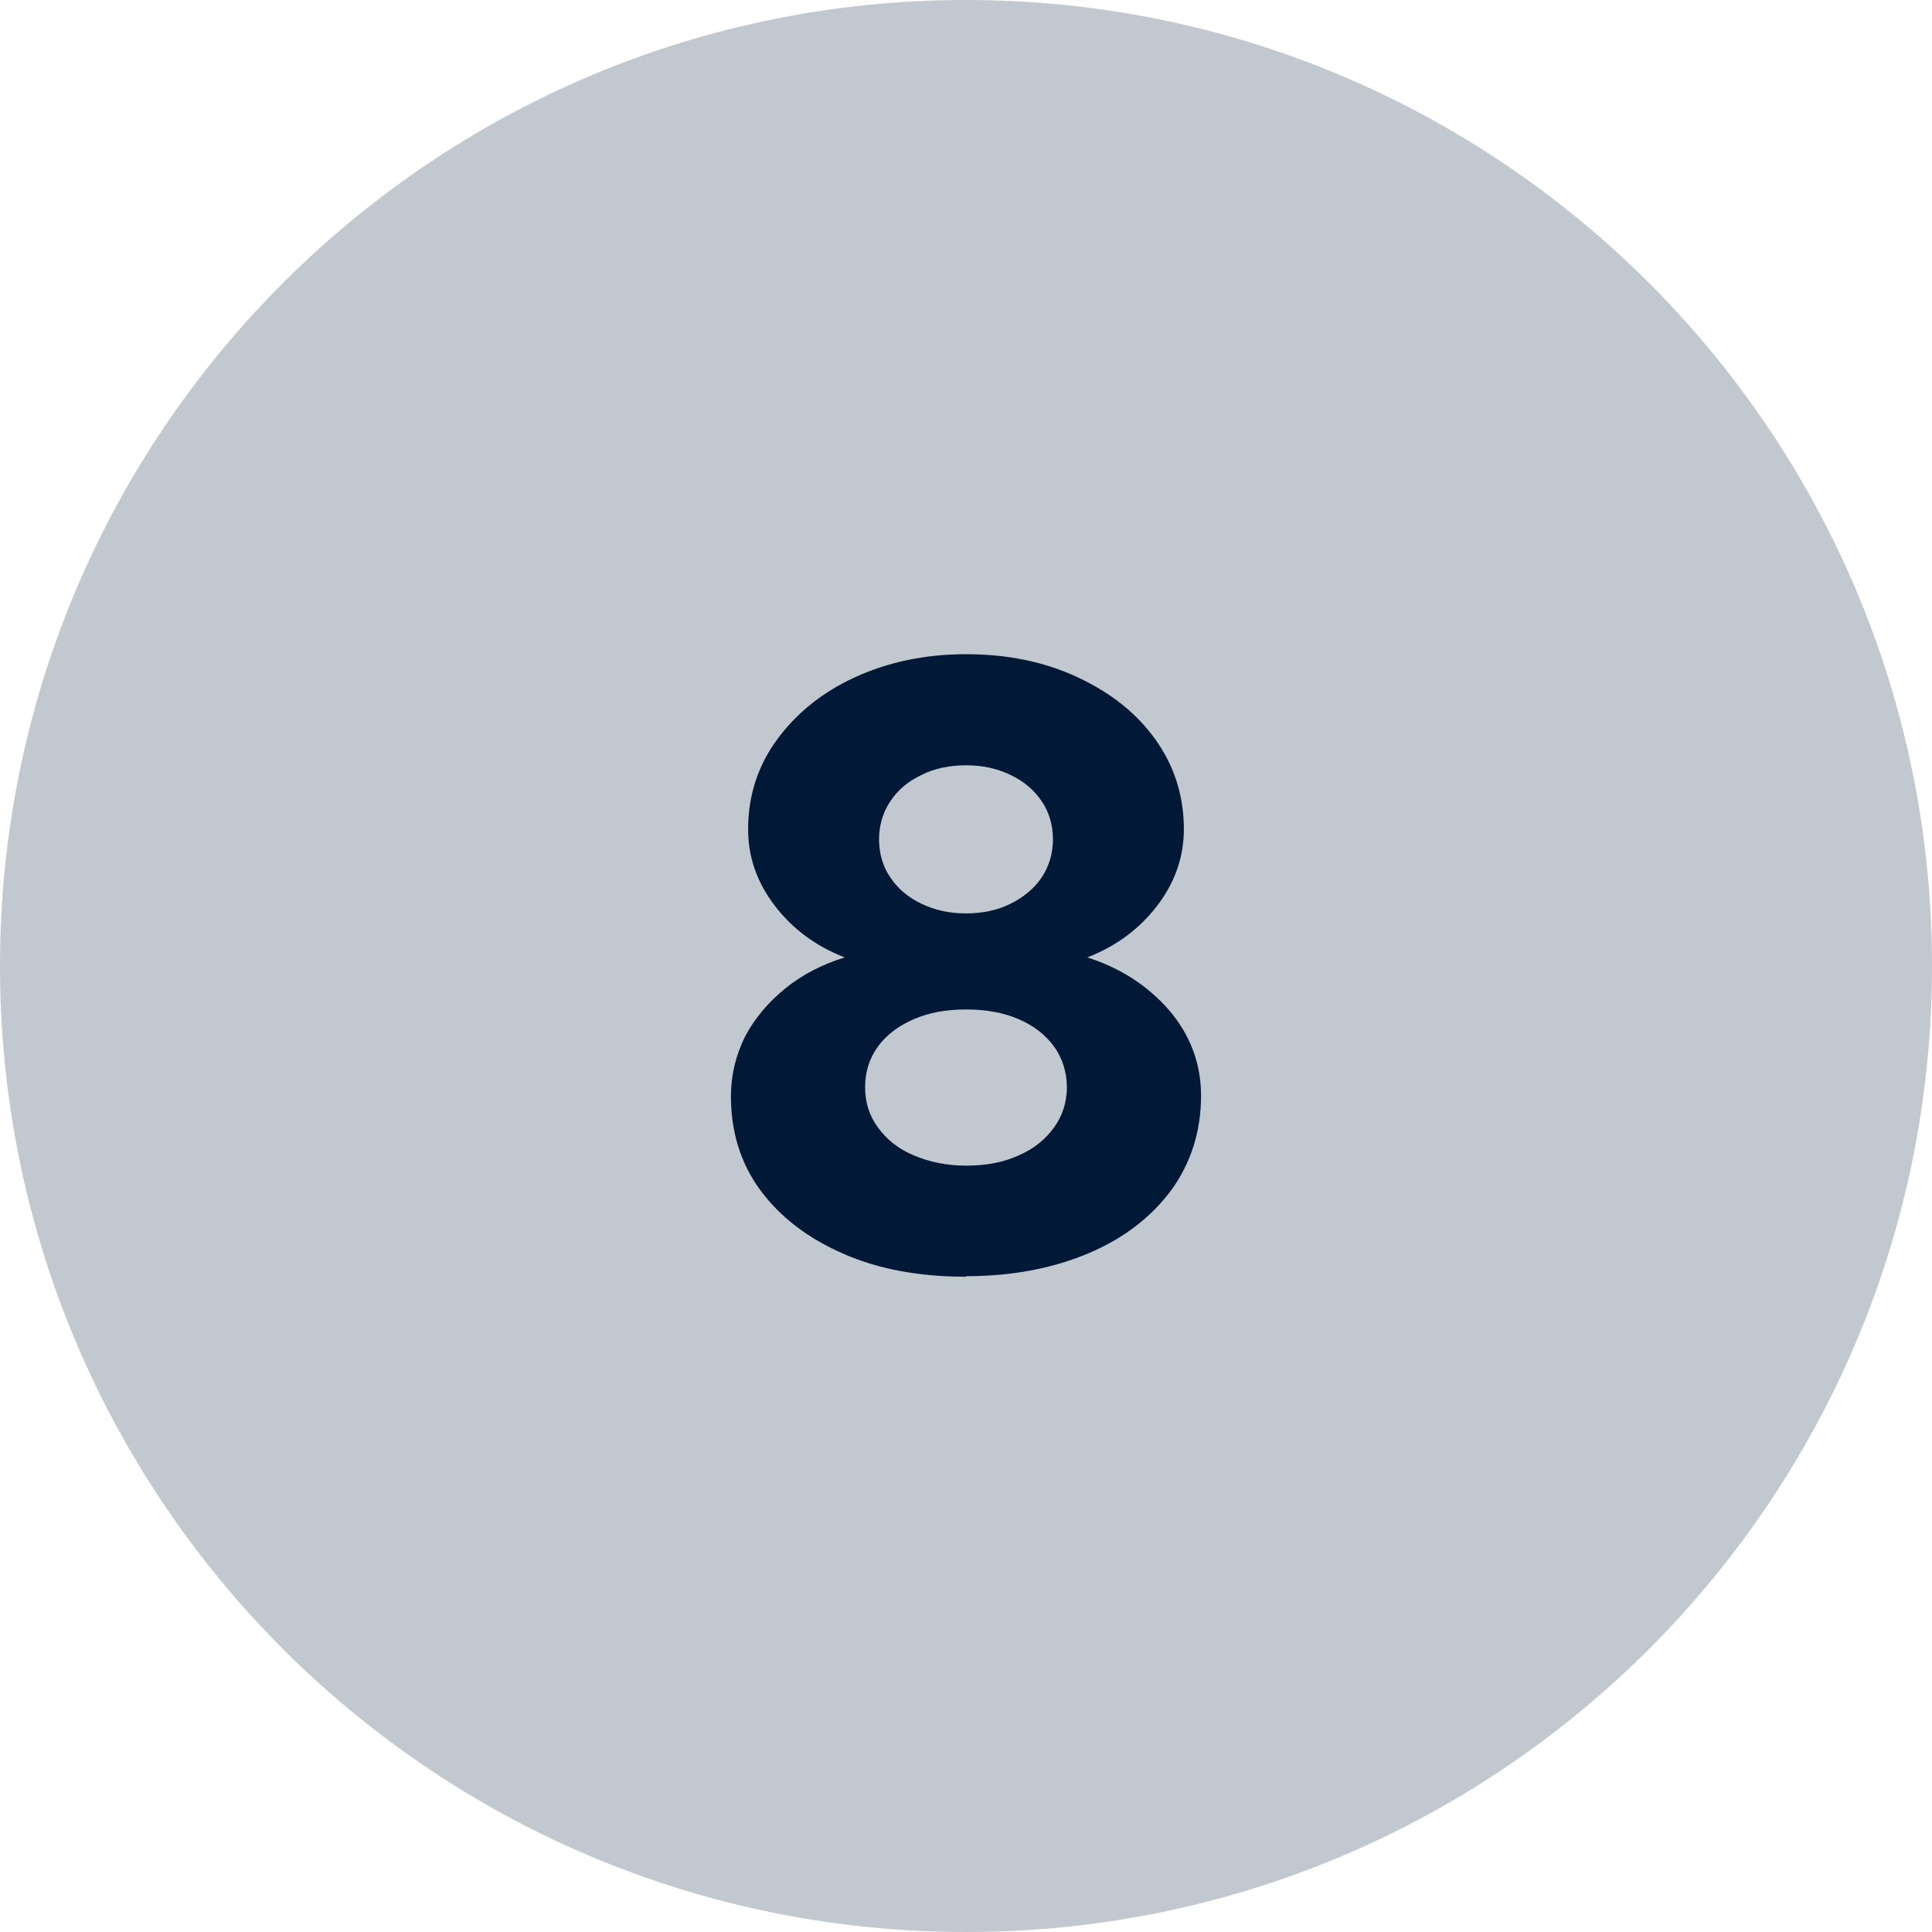
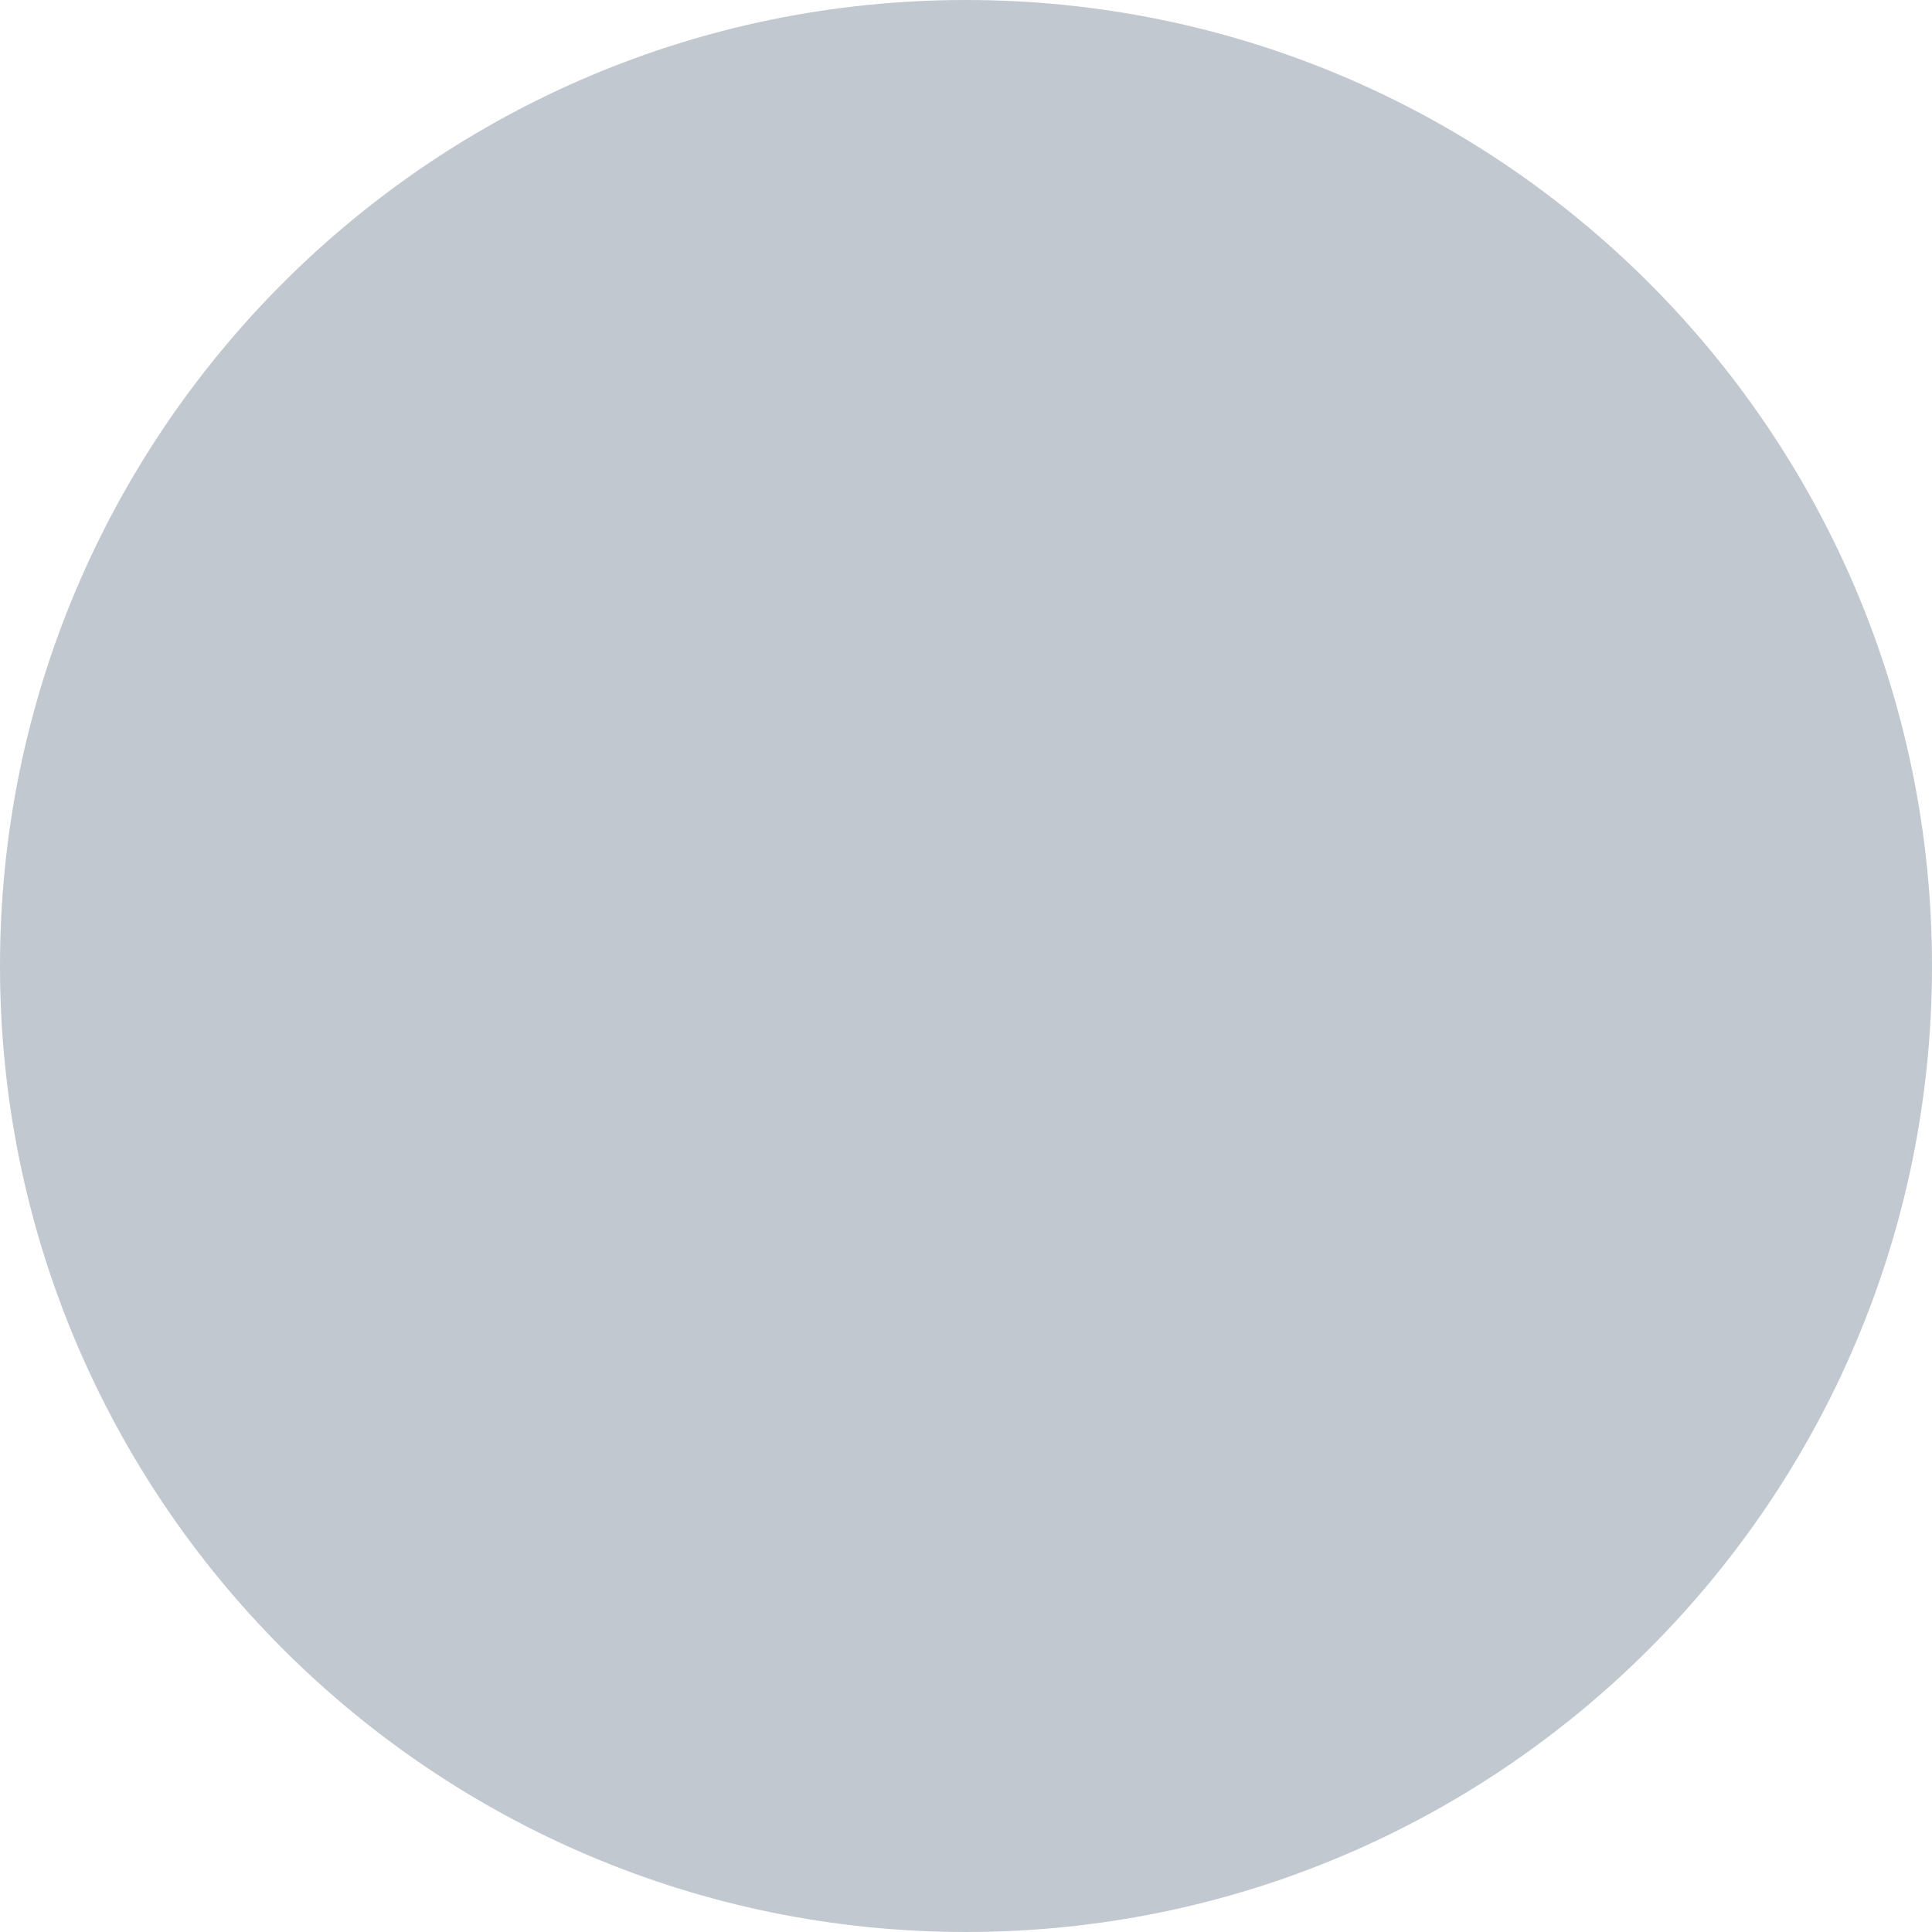
<svg xmlns="http://www.w3.org/2000/svg" id="Layer_2" data-name="Layer 2" viewBox="0 0 36 36">
  <defs>
    <style>
      .cls-1 {
        fill: #c2c8cf;
      }

      .cls-2 {
        fill: #011936;
      }
    </style>
  </defs>
  <g id="Layer_2-2" data-name="Layer 2">
    <g>
      <path class="cls-1" d="M18,0h0c9.94,0,18,8.06,18,18h0c0,9.94-8.06,18-18,18h0C8.06,36,0,27.94,0,18h0C0,8.06,8.06,0,18,0Z" />
-       <path class="cls-2" d="M18,23.79c-.87,0-1.63-.14-2.29-.43s-1.17-.68-1.54-1.18c-.37-.5-.55-1.09-.55-1.75,0-.4.09-.76.26-1.11.18-.34.43-.64.75-.9.32-.26.69-.45,1.11-.58-.54-.21-.97-.53-1.3-.96s-.5-.9-.5-1.43c0-.62.18-1.18.54-1.67.36-.49.84-.88,1.45-1.16s1.3-.43,2.07-.43,1.46.14,2.08.43,1.1.67,1.45,1.16c.35.49.53,1.05.53,1.67,0,.52-.17,1-.5,1.43s-.76.75-1.3.96c.63.2,1.14.54,1.53.99.39.46.59.99.59,1.59,0,.66-.19,1.25-.55,1.75-.37.5-.88.9-1.54,1.18s-1.42.43-2.29.43ZM18,21.72c.37,0,.7-.06.98-.19.28-.12.5-.3.66-.52.16-.22.24-.48.24-.75s-.08-.54-.24-.76c-.16-.22-.38-.39-.66-.51s-.6-.18-.98-.18-.69.06-.97.18-.51.29-.67.51c-.16.22-.24.47-.24.76s.08.53.24.75.38.4.67.52c.28.12.61.19.97.19ZM18,17.02c.31,0,.59-.06.83-.18s.44-.28.58-.49c.14-.21.21-.45.21-.71s-.07-.51-.21-.71c-.14-.21-.33-.37-.58-.49-.25-.12-.52-.18-.83-.18s-.59.06-.83.18c-.25.12-.44.28-.58.49-.14.21-.21.45-.21.71s.07.51.21.71c.14.21.33.37.58.49.25.12.52.18.83.18Z" />
    </g>
  </g>
</svg>